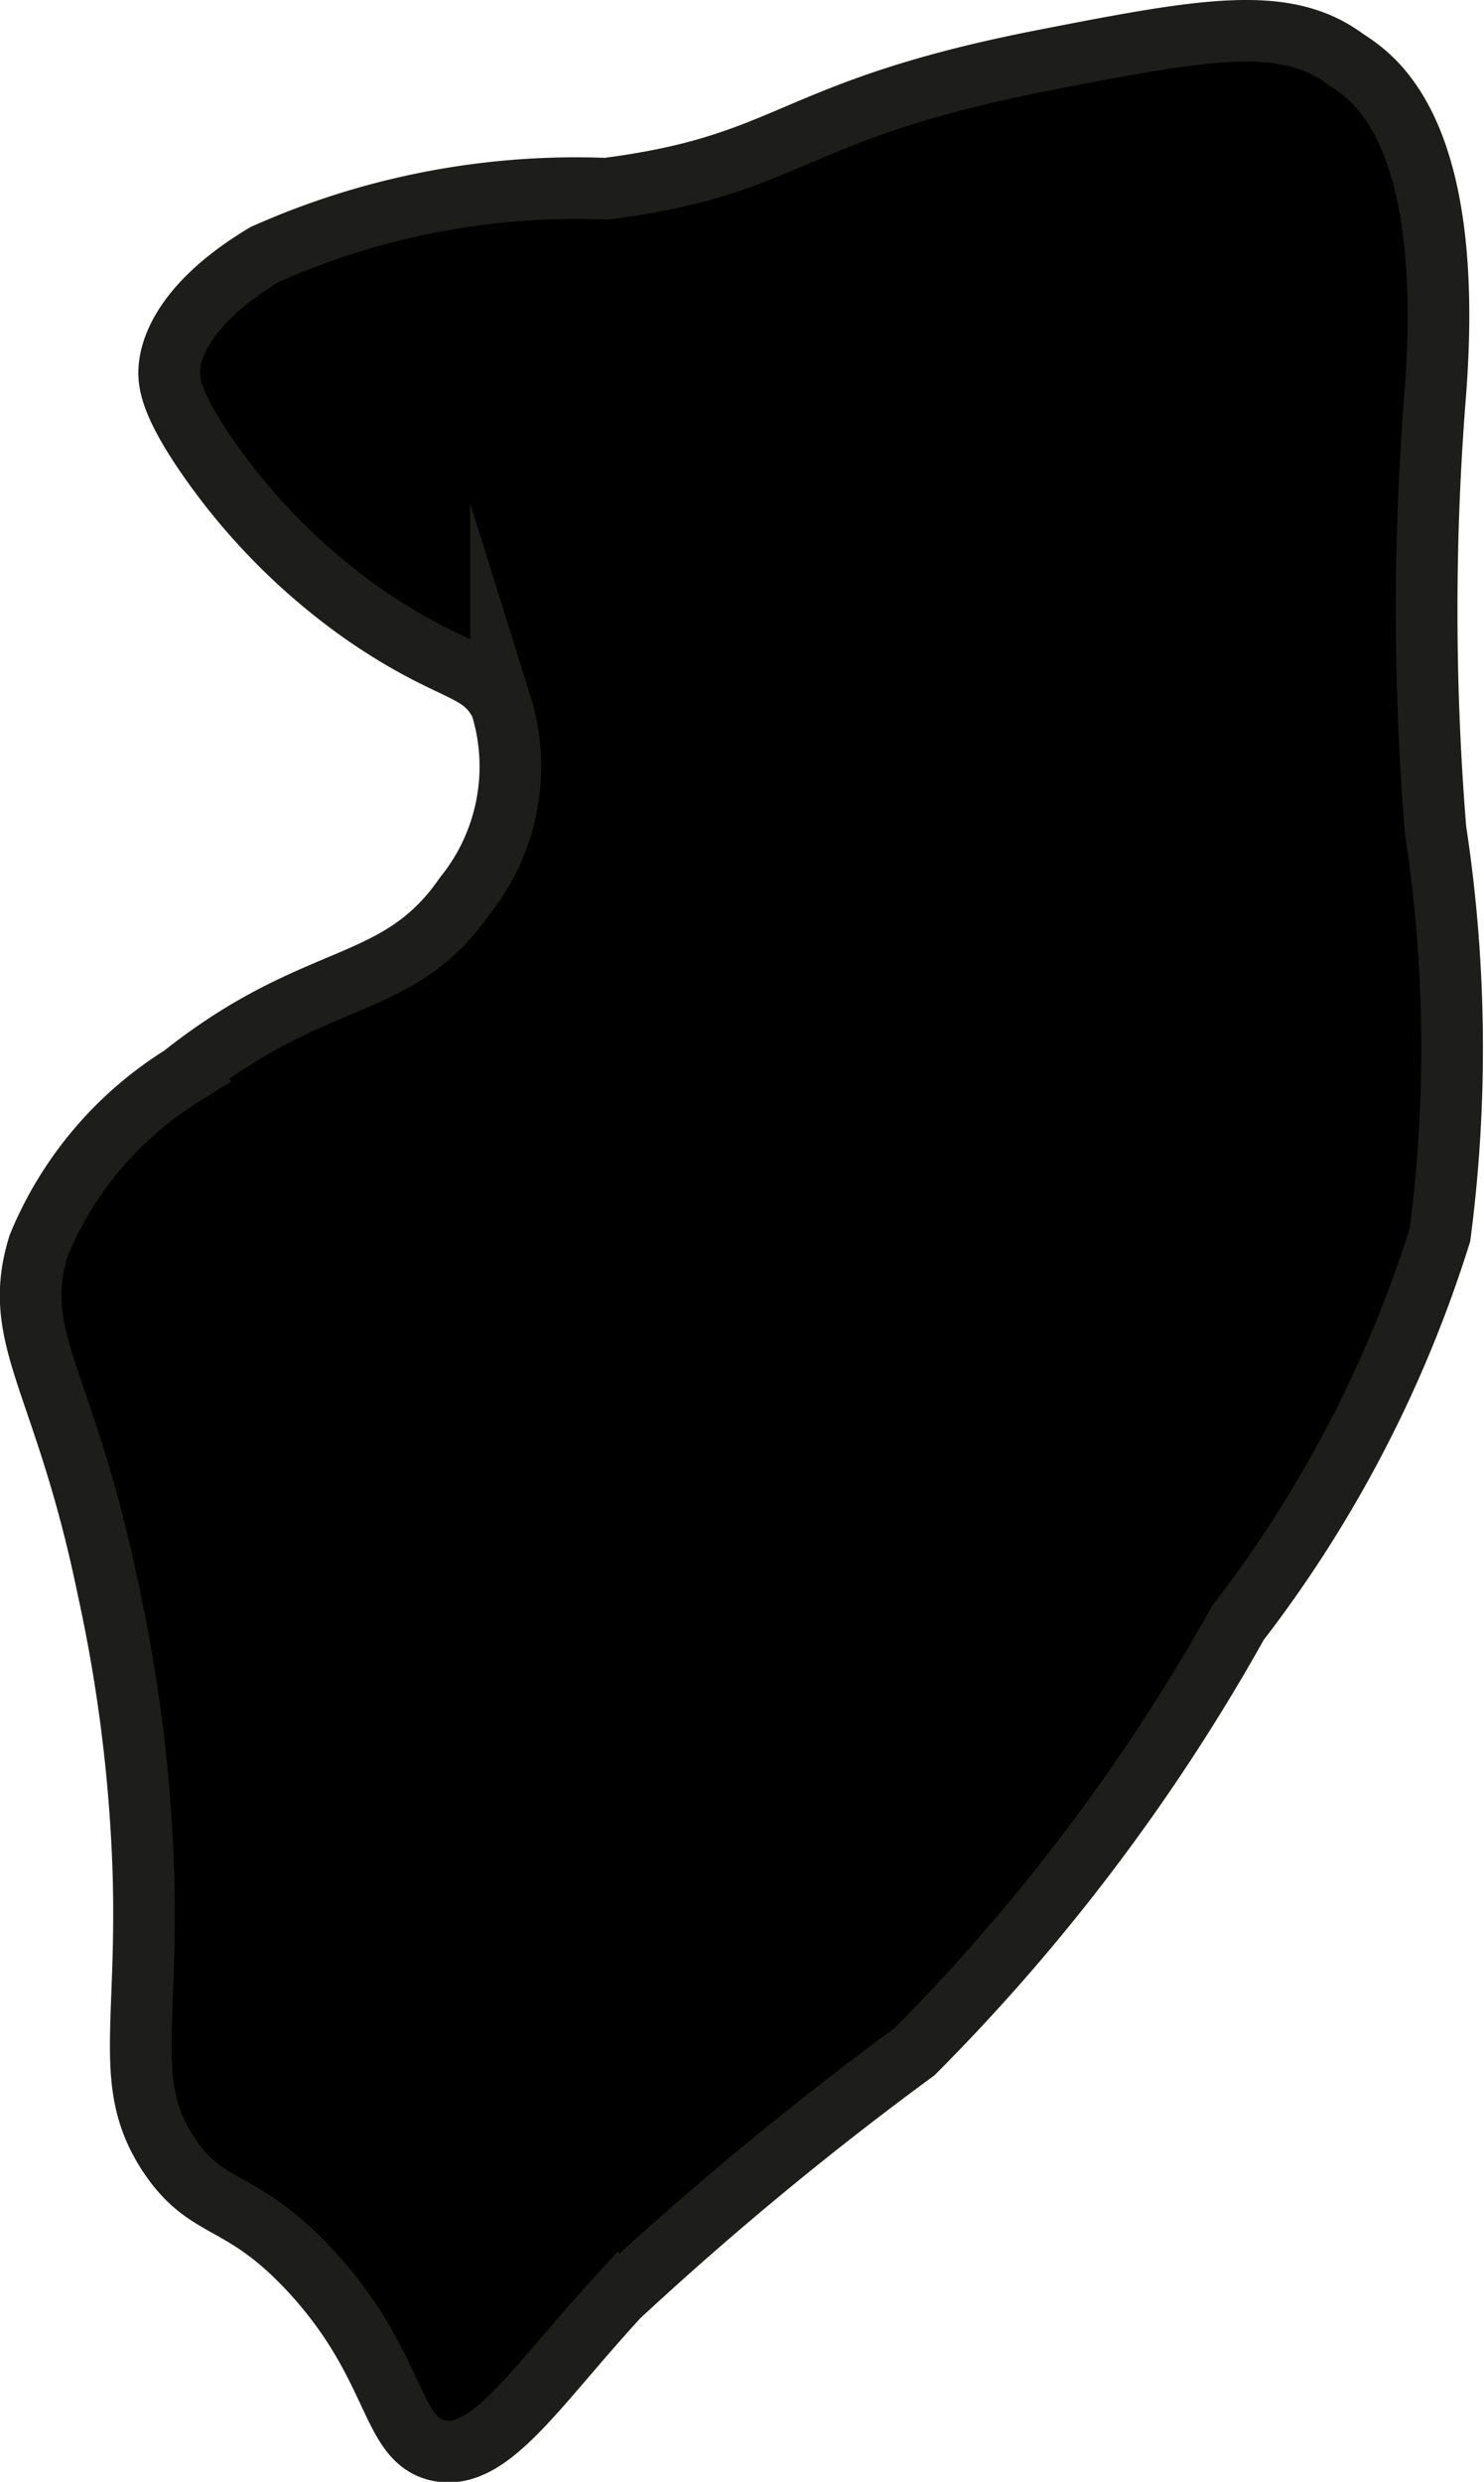
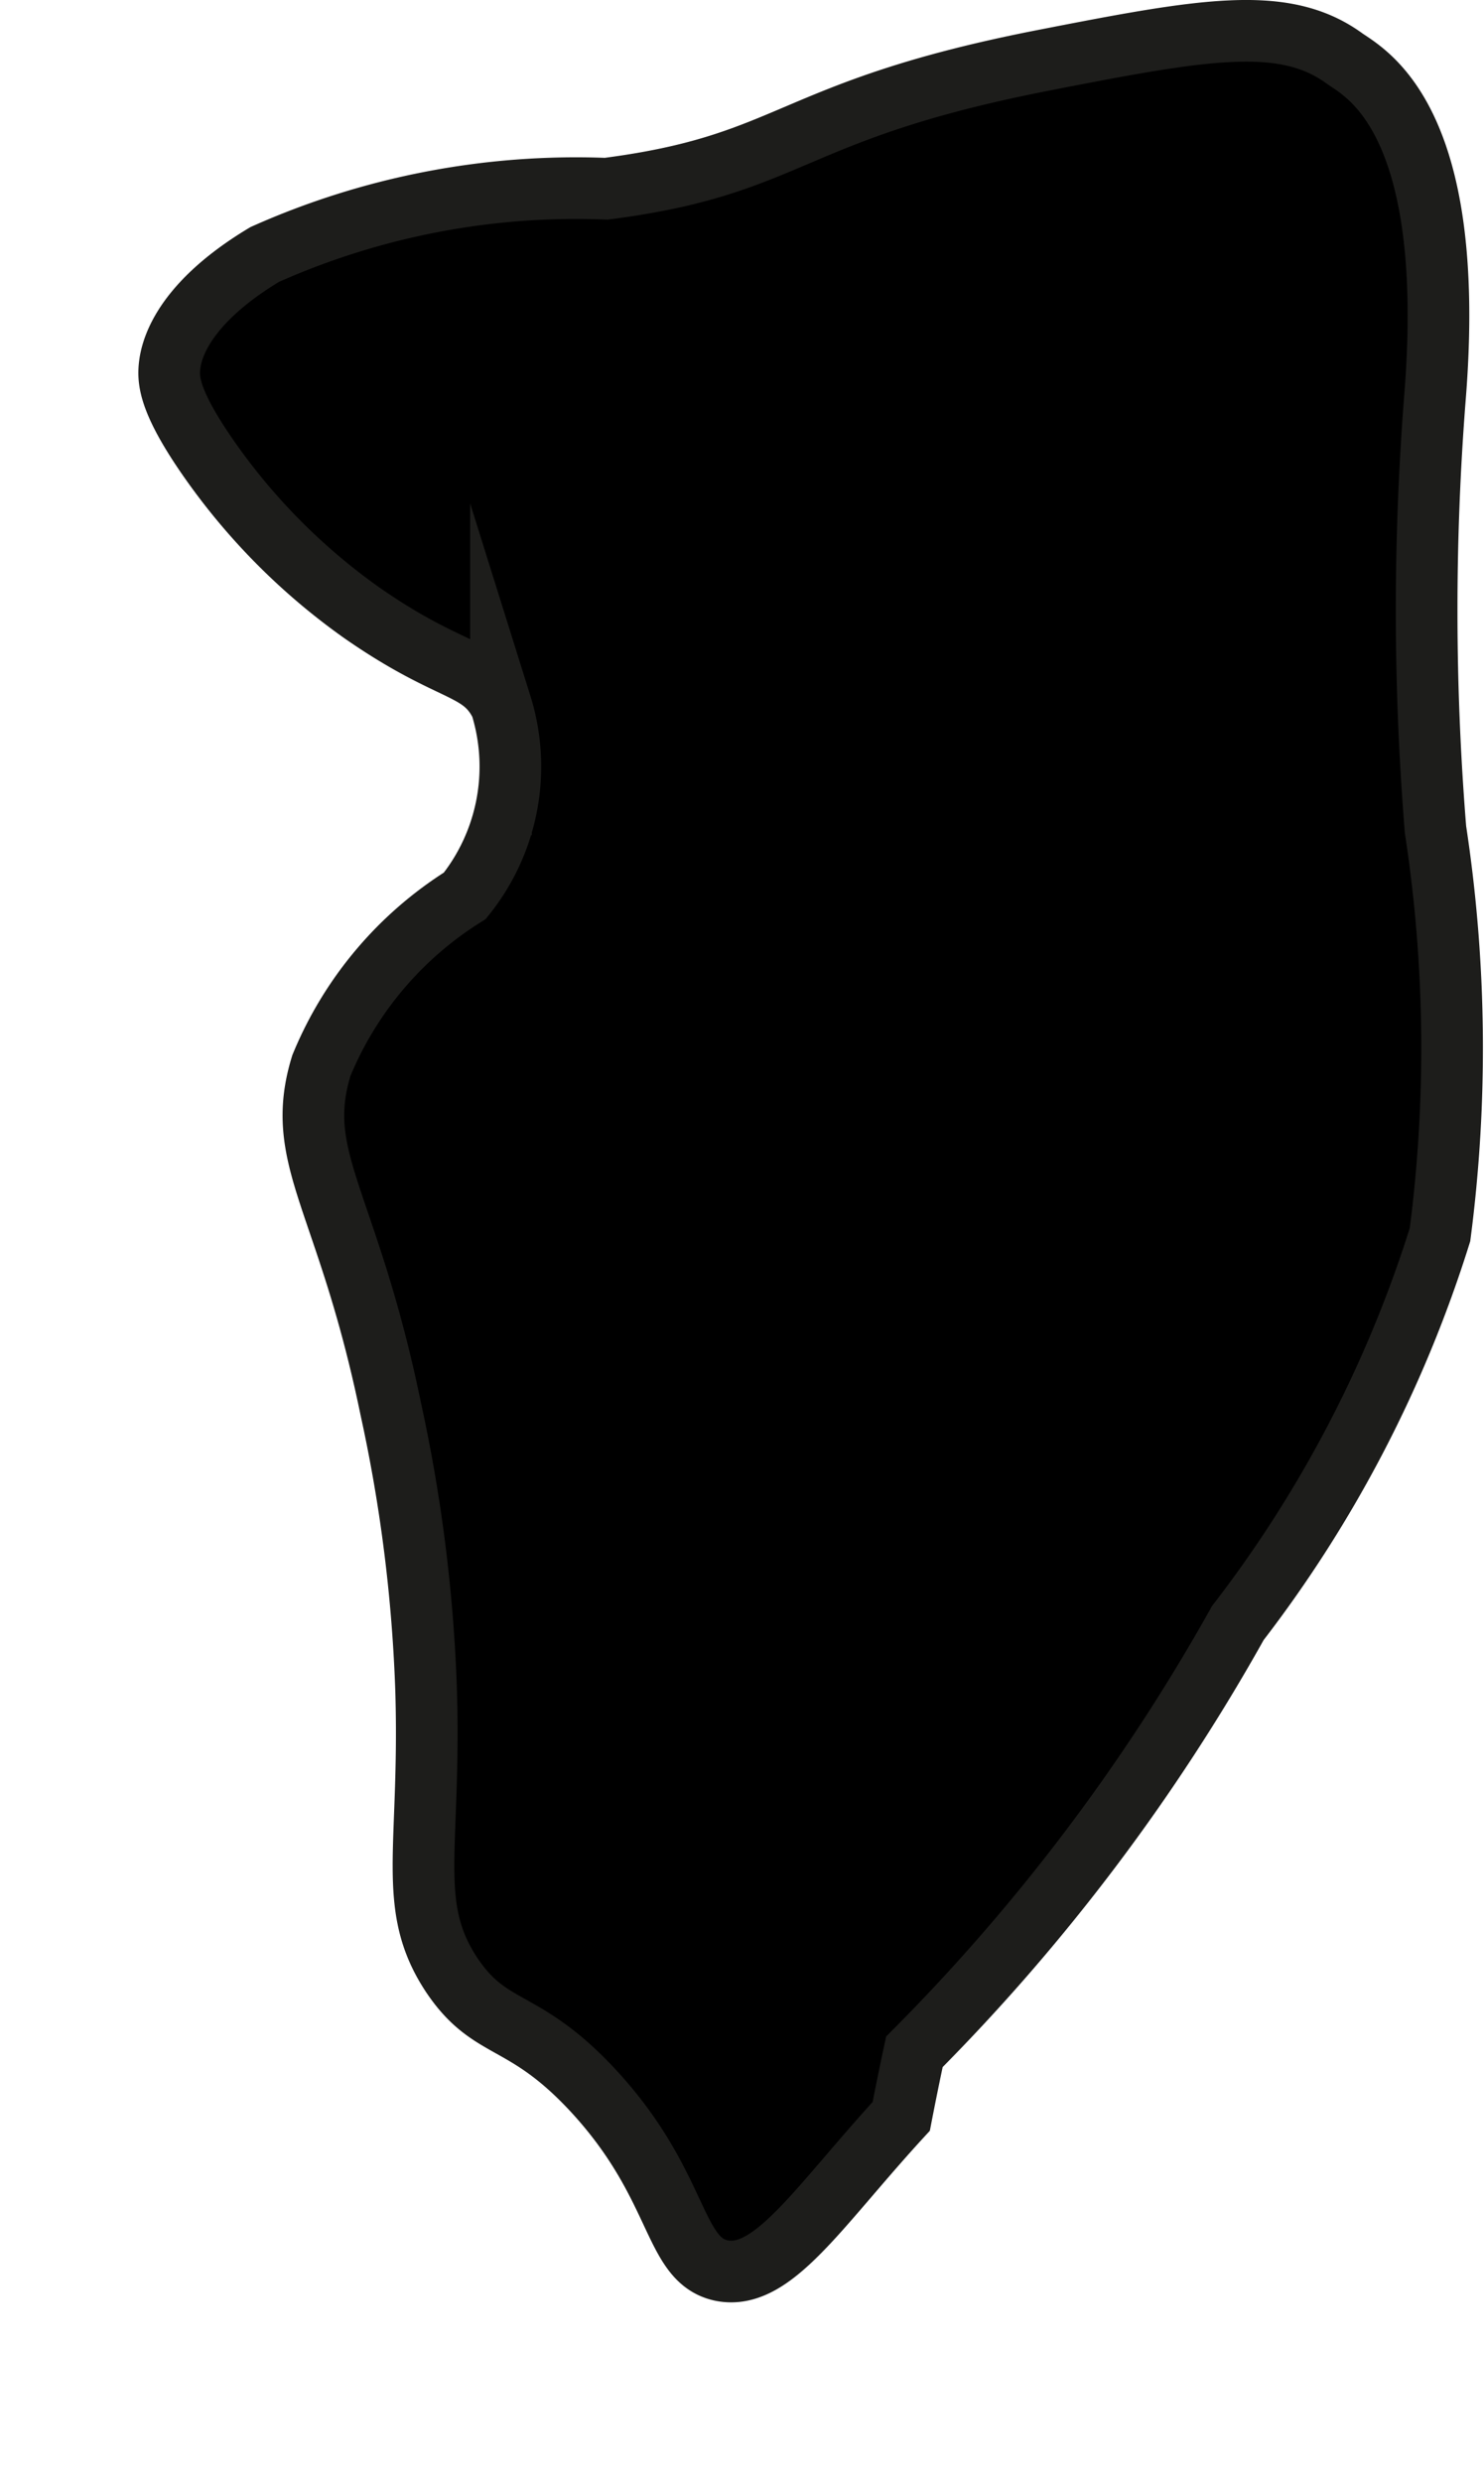
<svg xmlns="http://www.w3.org/2000/svg" version="1.1" width="1.274mm" height="2.13mm" viewBox="0 0 3.611 6.037">
  <defs>
    <style type="text/css">
      .a {
        stroke: #1d1d1b;
        stroke-miterlimit: 10;
        stroke-width: 0.15px;
      }
    </style>
  </defs>
-   <path class="a" d="M.644.619C.426.75.414.87.412.897.41.928.414.978.5,1.104A1.536,1.536,0,0,0,.881,1.491c.22.153.289.126.338.224a.501.501,0,0,1-.088.464c-.164.237-.358.175-.688.438a.882.882,0,0,0-.349.413c-.07.228.064.325.169.836a3.799,3.799,0,0,1,.086.688c.011.384-.049.52.062.688.095.142.174.098.344.281.214.231.192.412.312.438.125.026.235-.154.438-.375A8.156,8.156,0,0,1,2.225,4.991a4.78,4.78,0,0,0,.787-1.043,3.025,3.025,0,0,0,.492-.945,3.516,3.516,0,0,0-.011-.985,6.615,6.615,0,0,1-.001-1.055C3.546.281,3.318.176,3.27.141,3.123.035,2.926.071,2.537.147c-.623.122-.604.253-1.062.312A1.858,1.858,0,0,0,.644.619Z" />
+   <path class="a" d="M.644.619C.426.75.414.87.412.897.41.928.414.978.5,1.104A1.536,1.536,0,0,0,.881,1.491c.22.153.289.126.338.224a.501.501,0,0,1-.088.464a.882.882,0,0,0-.349.413c-.07.228.064.325.169.836a3.799,3.799,0,0,1,.086.688c.011.384-.049.52.062.688.095.142.174.098.344.281.214.231.192.412.312.438.125.026.235-.154.438-.375A8.156,8.156,0,0,1,2.225,4.991a4.78,4.78,0,0,0,.787-1.043,3.025,3.025,0,0,0,.492-.945,3.516,3.516,0,0,0-.011-.985,6.615,6.615,0,0,1-.001-1.055C3.546.281,3.318.176,3.27.141,3.123.035,2.926.071,2.537.147c-.623.122-.604.253-1.062.312A1.858,1.858,0,0,0,.644.619Z" />
</svg>